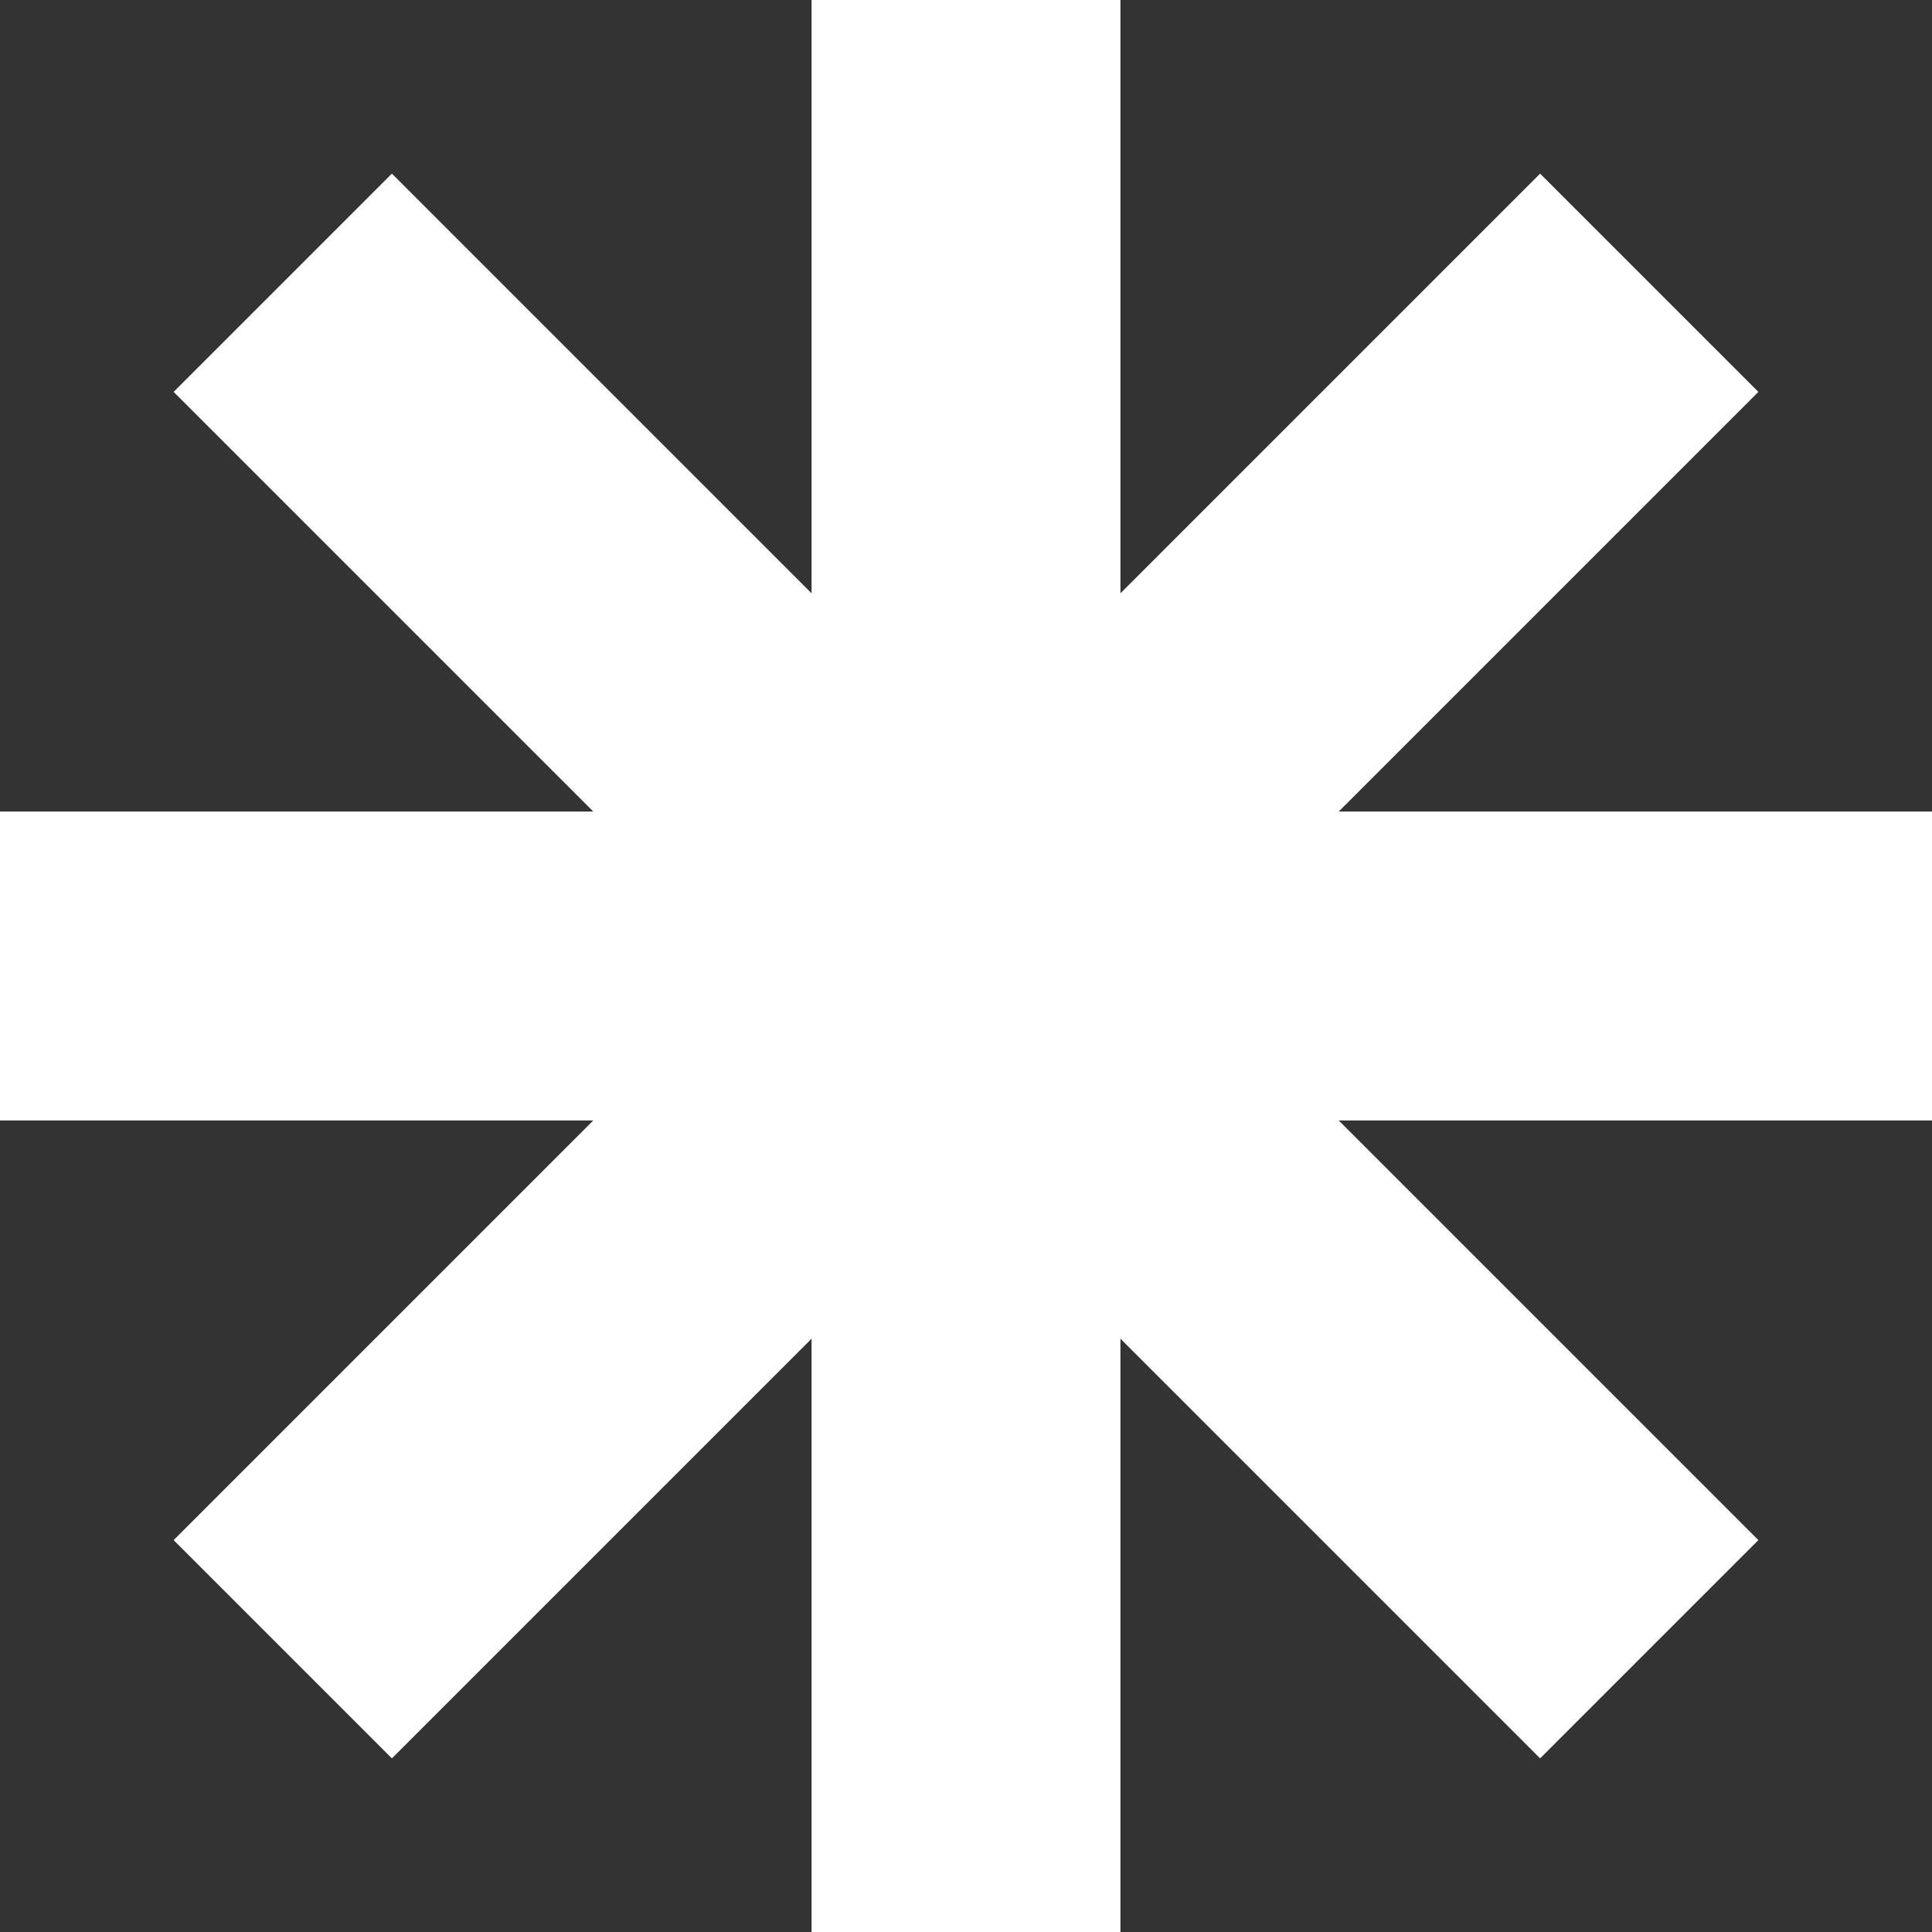
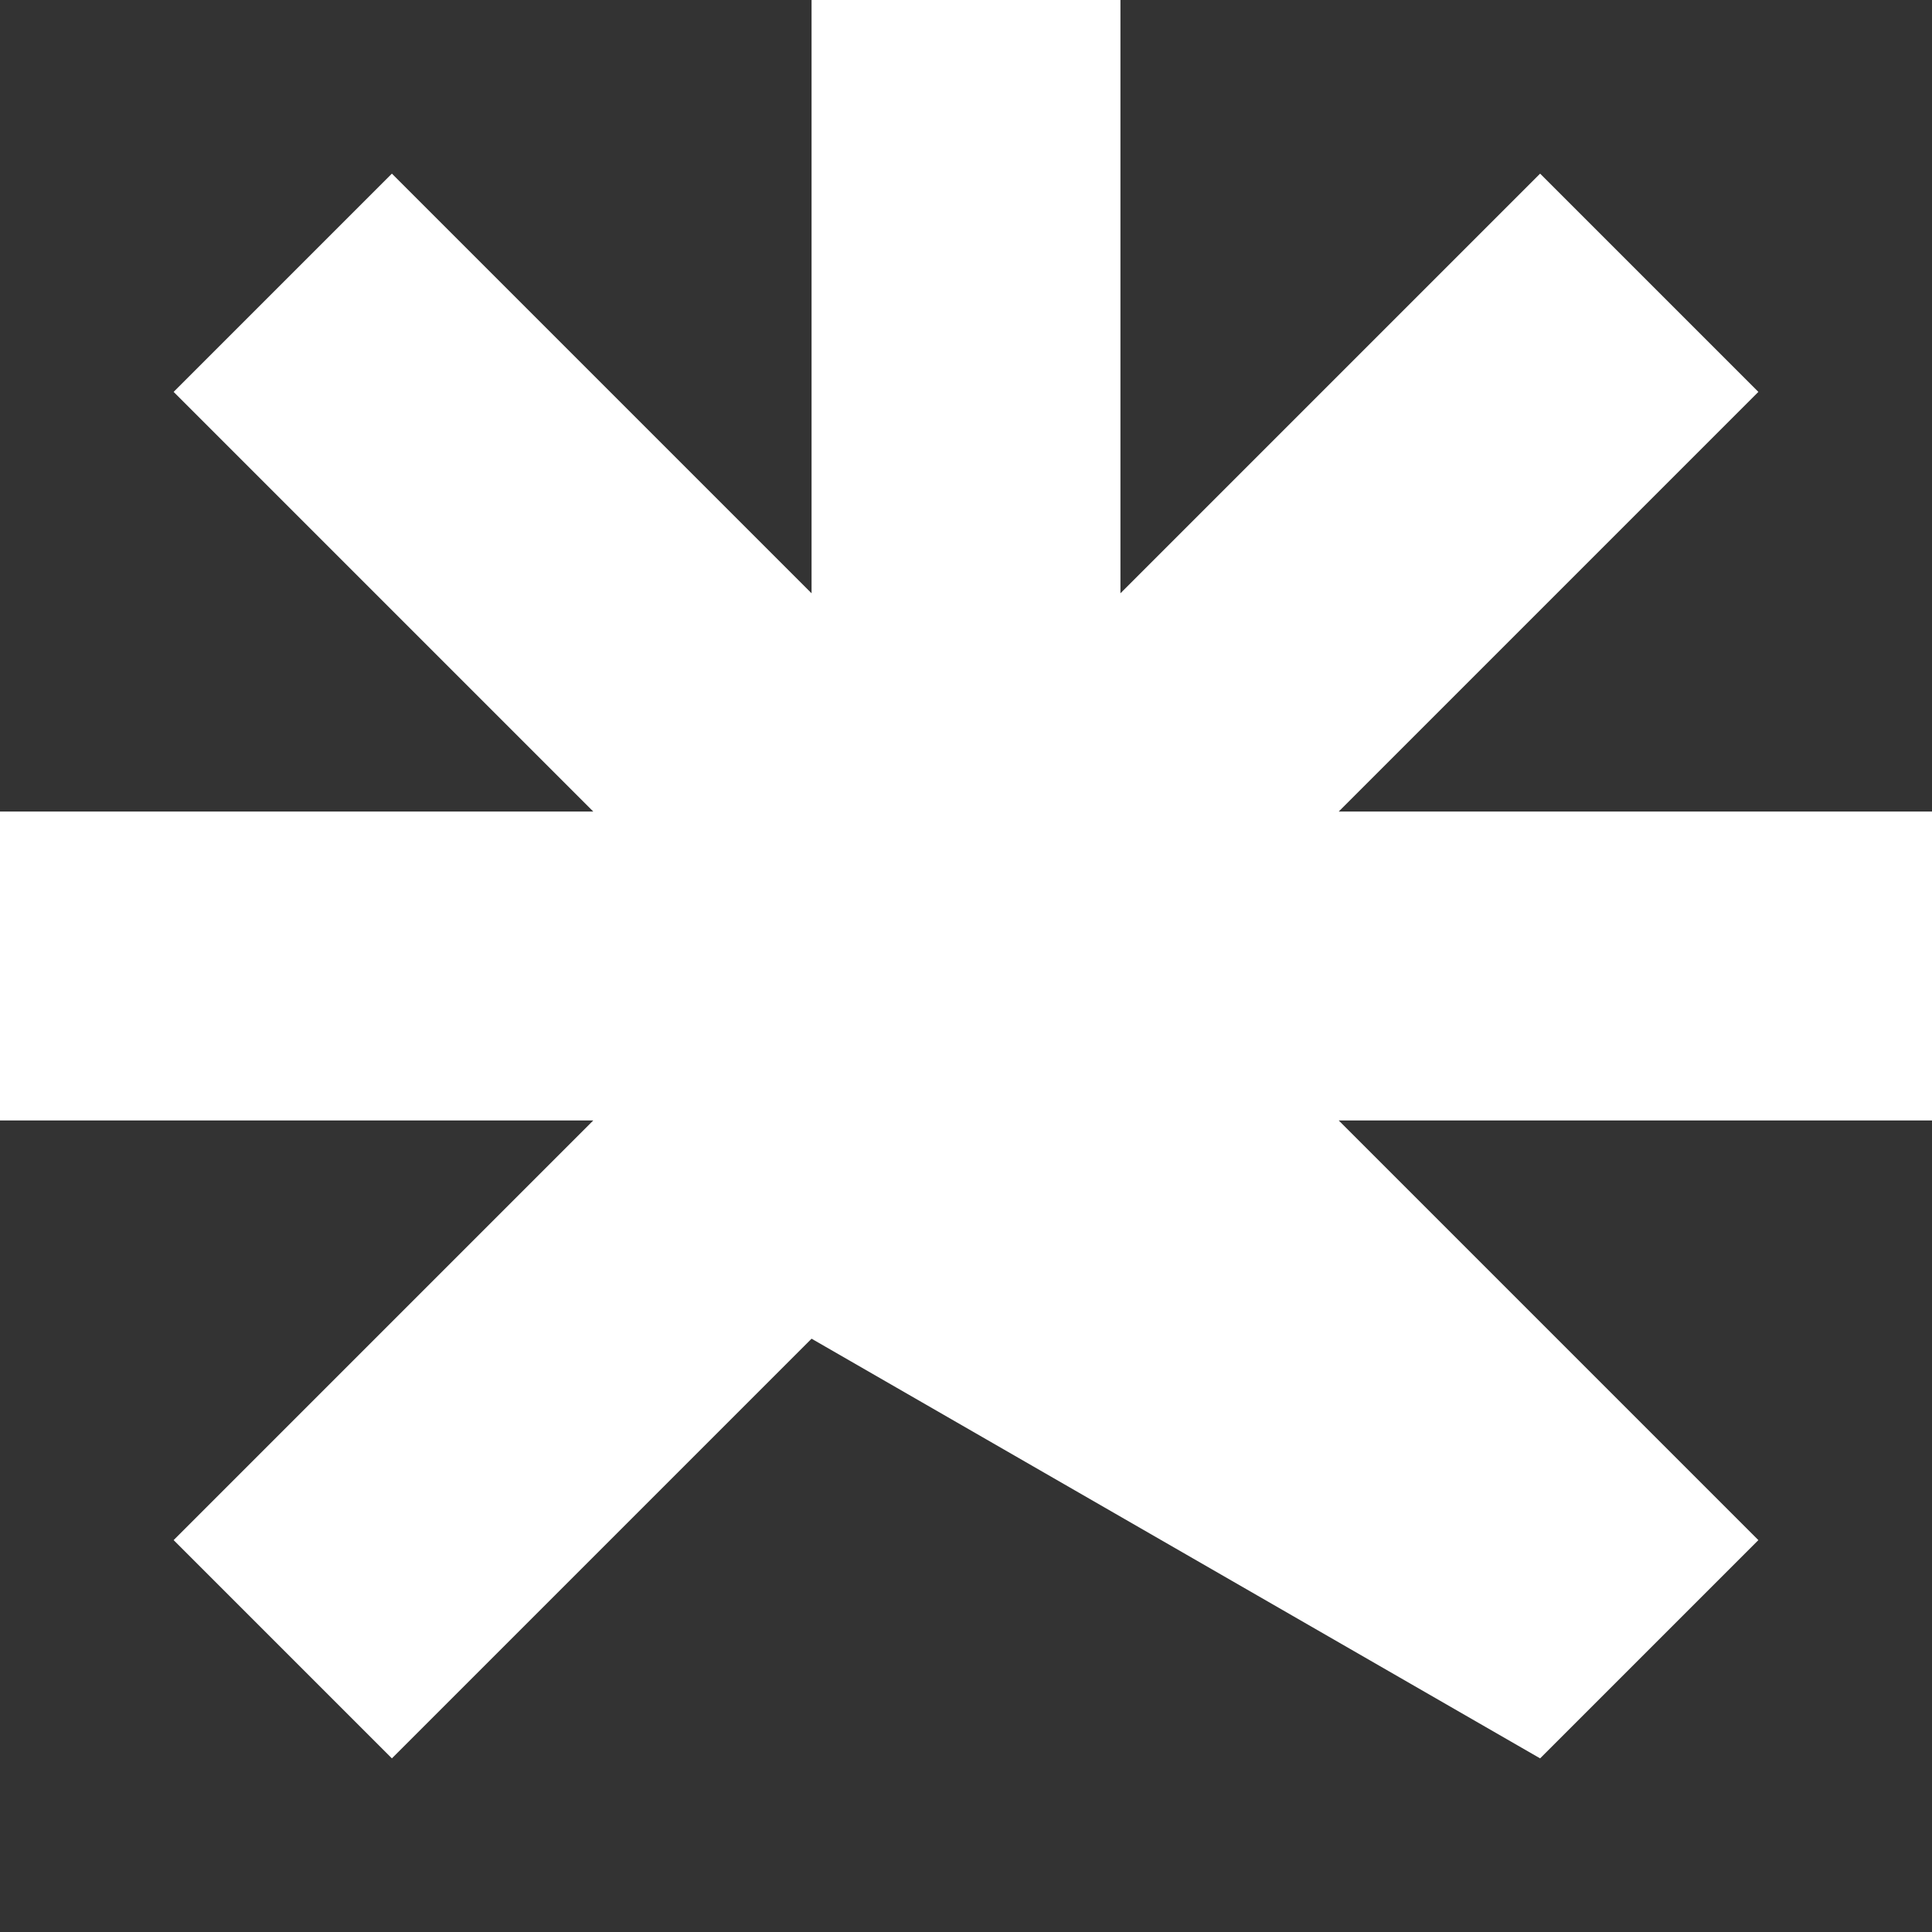
<svg xmlns="http://www.w3.org/2000/svg" width="32" height="32" viewBox="0 0 32 32" fill="none">
  <rect x="0" y="0" width="32" height="32" fill="#333333" stroke="none" />
-   <path d="M32 13.442H22.173L29.124 6.491L25.509 2.876L18.558 9.827V0H13.442V9.827L6.491 2.876L2.876 6.491L9.827 13.442H0V18.558H9.827L2.876 25.509L6.491 29.124L13.442 22.173V32H18.558V22.173L25.509 29.124L29.124 25.509L22.173 18.558H32V13.442Z" fill="white" />
+   <path d="M32 13.442H22.173L29.124 6.491L25.509 2.876L18.558 9.827V0H13.442V9.827L6.491 2.876L2.876 6.491L9.827 13.442H0V18.558H9.827L2.876 25.509L6.491 29.124L13.442 22.173V32V22.173L25.509 29.124L29.124 25.509L22.173 18.558H32V13.442Z" fill="white" />
</svg>